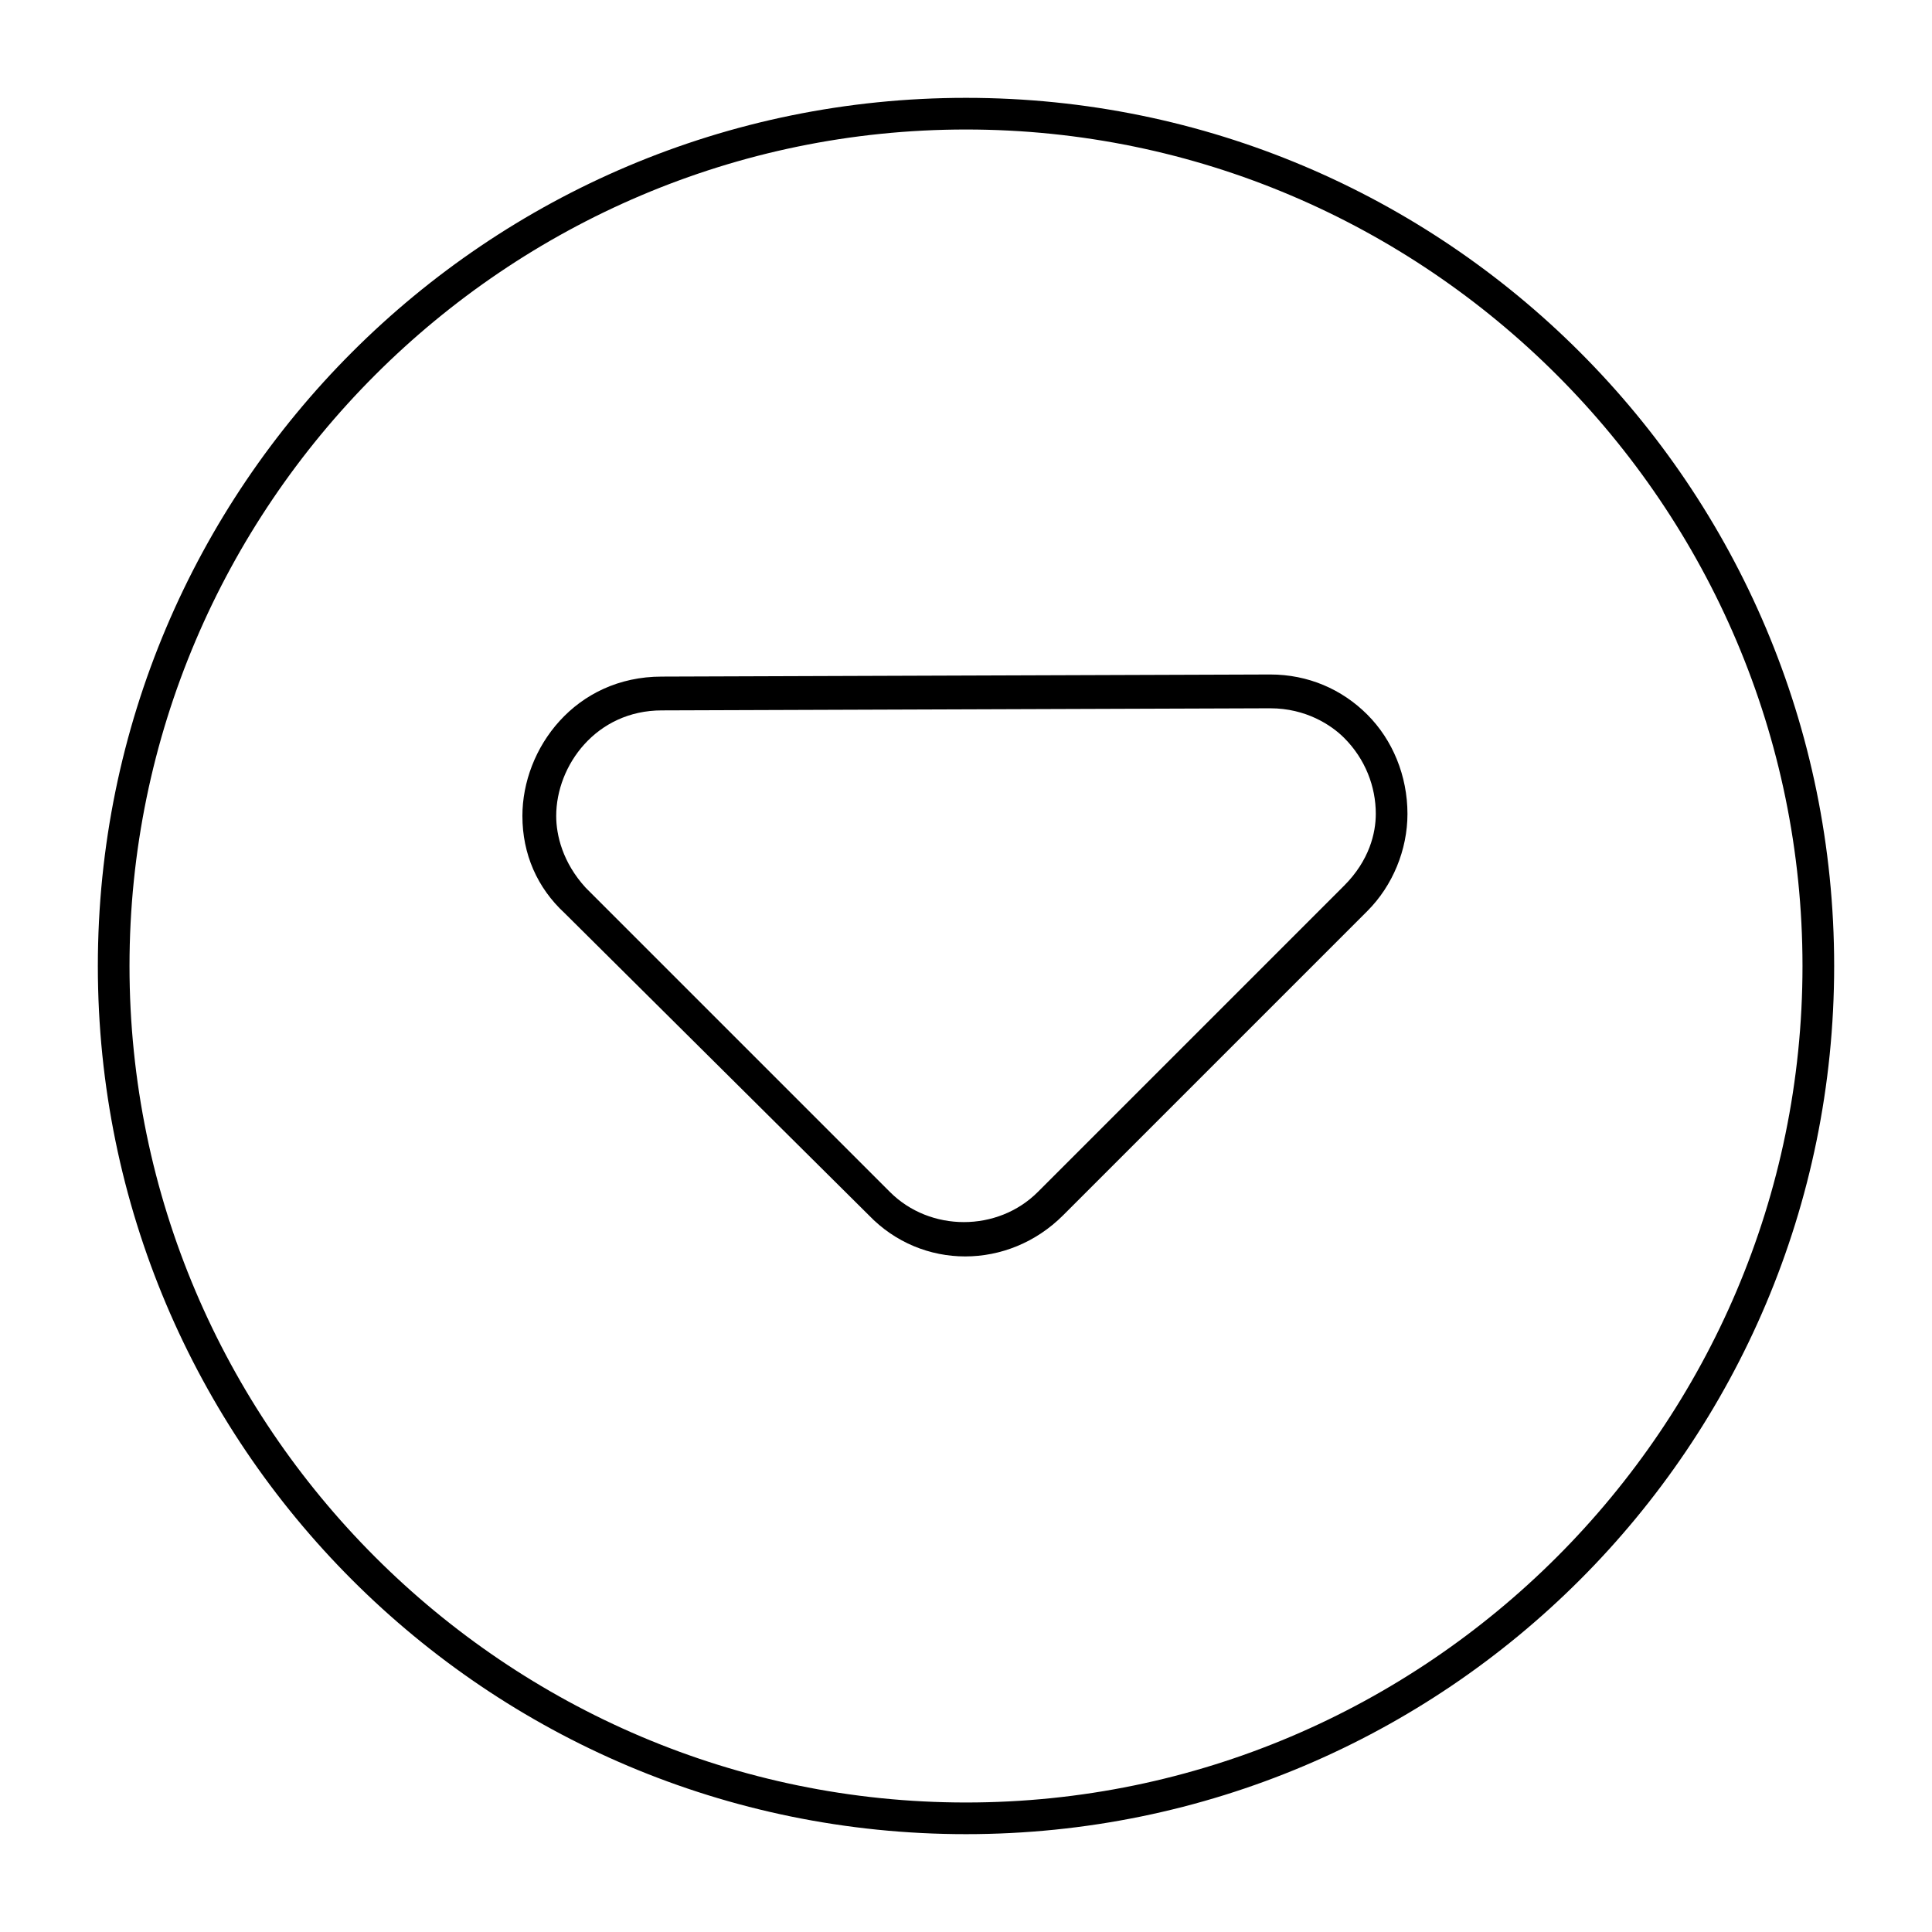
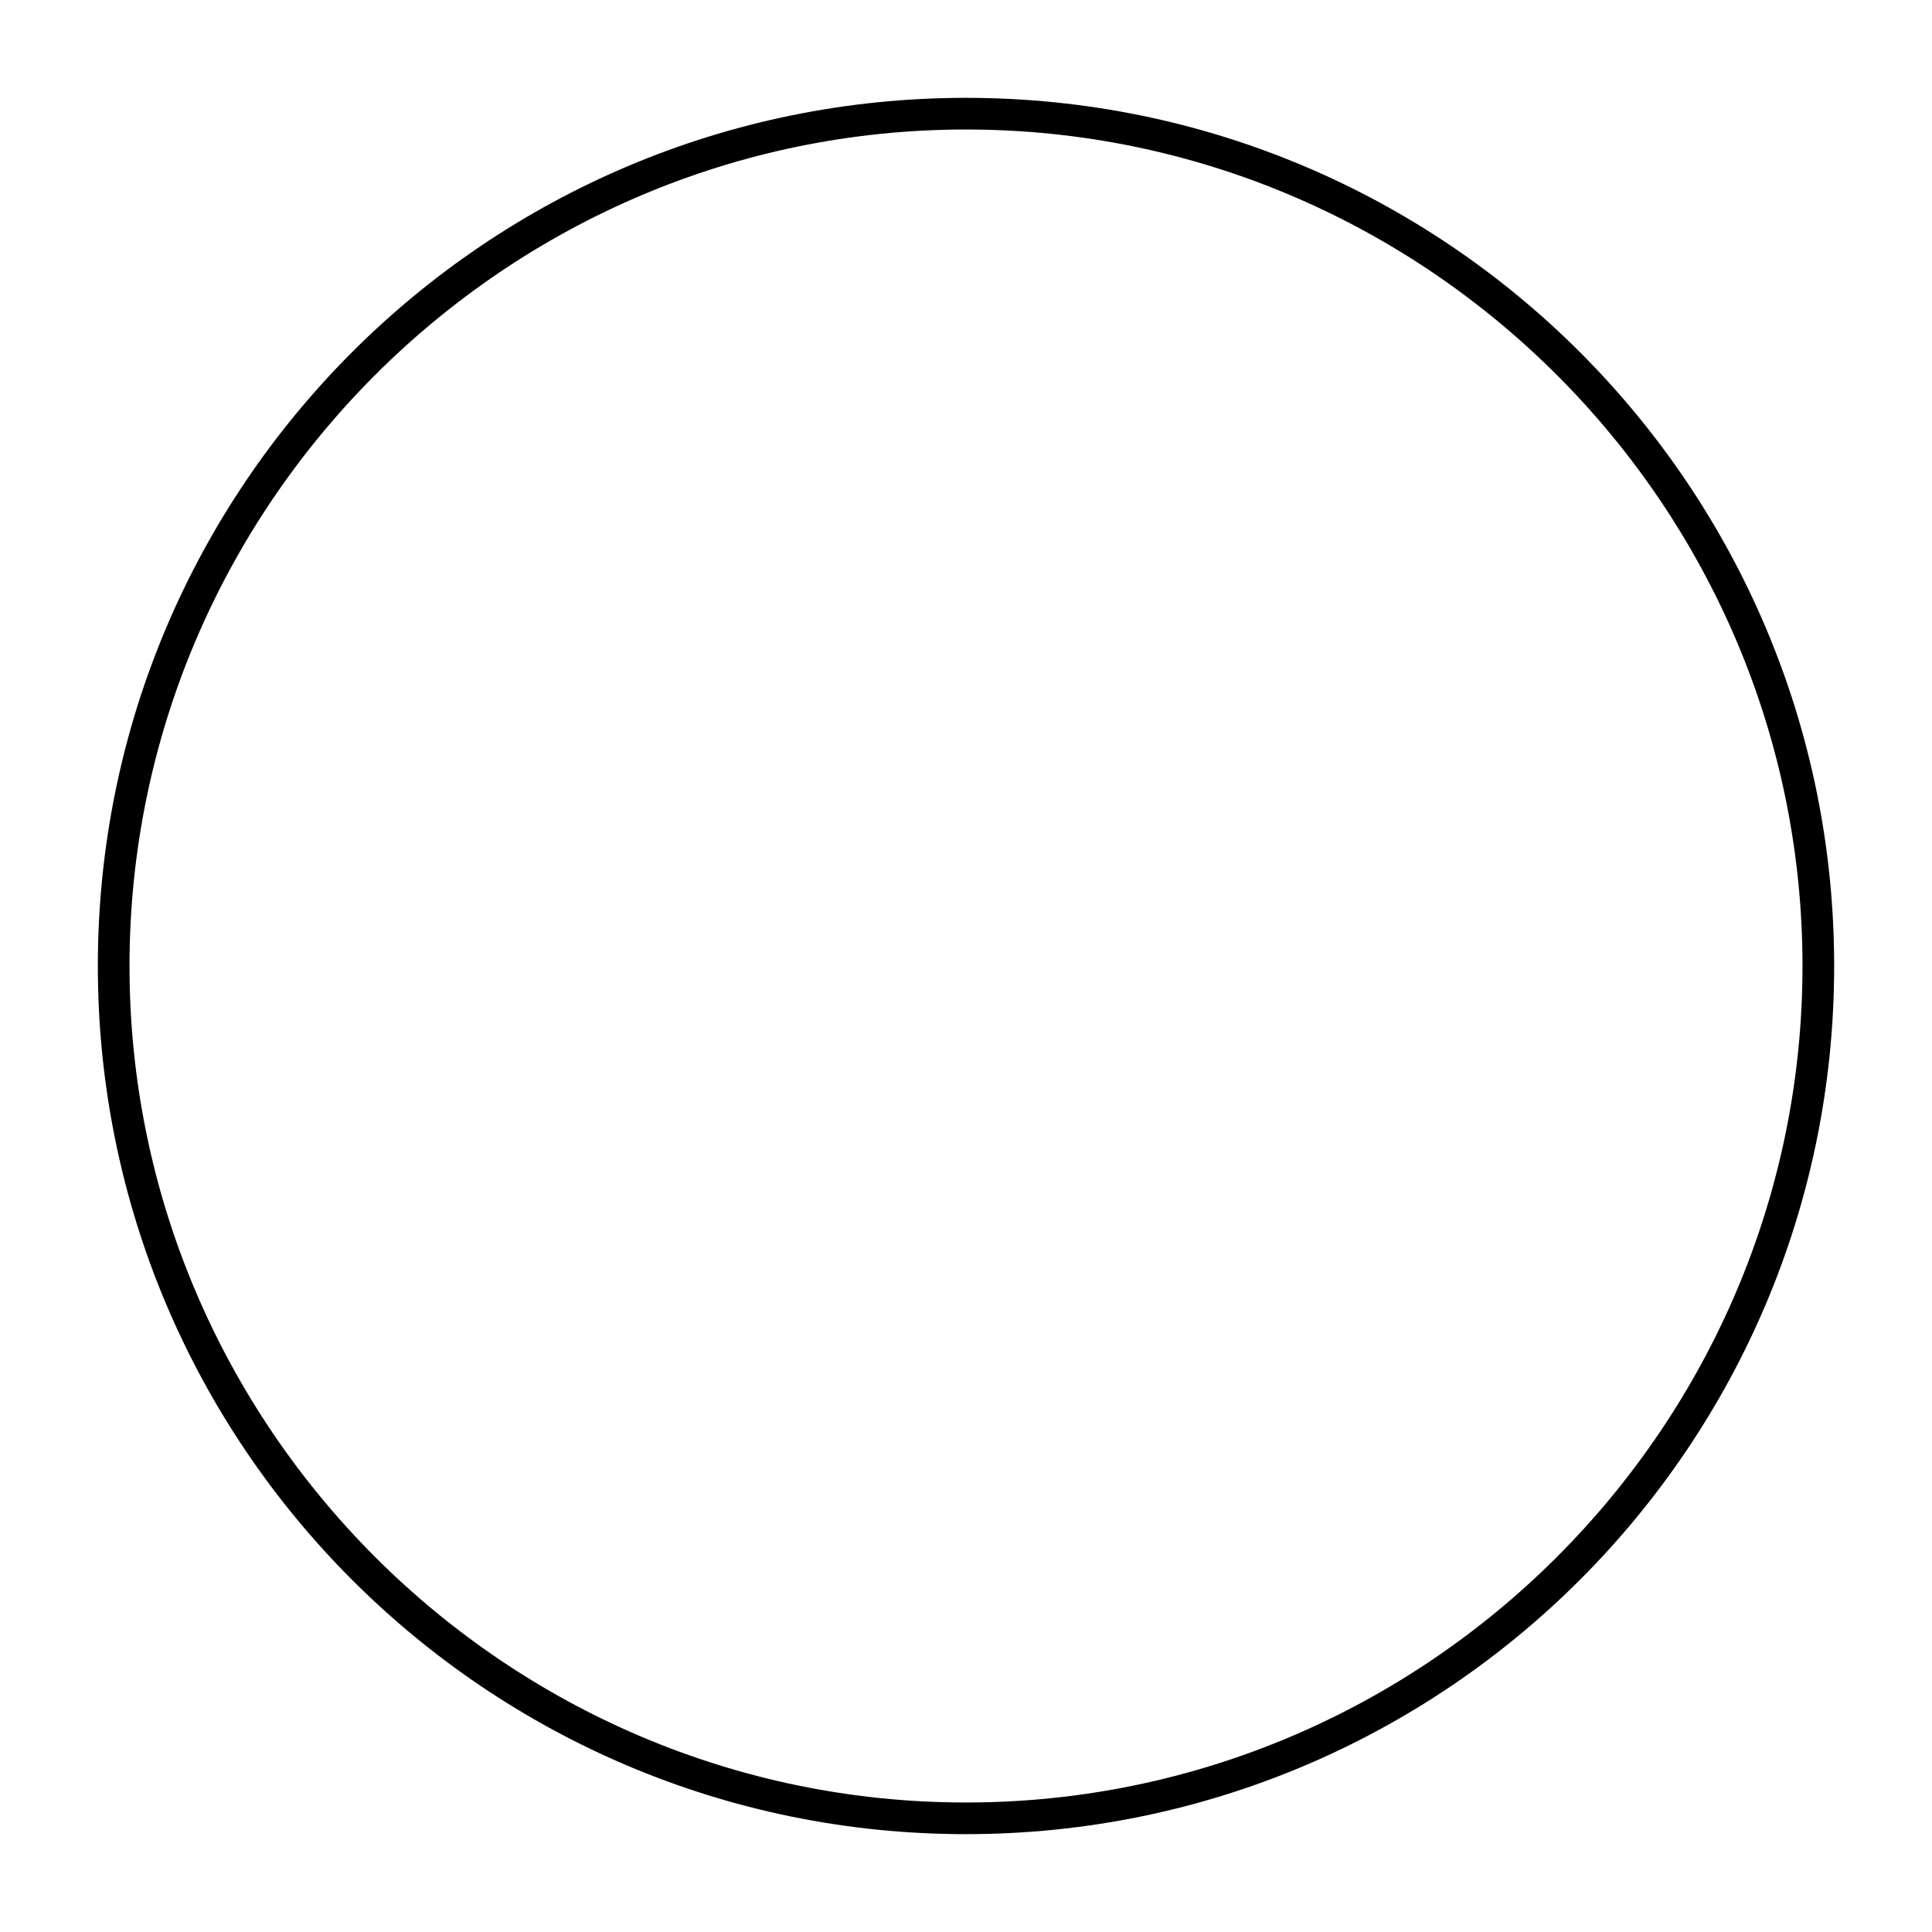
<svg xmlns="http://www.w3.org/2000/svg" fill="#000000" width="800px" height="800px" version="1.1" viewBox="144 144 512 512">
  <g>
-     <path d="m282.44 360.25c0-17.914 13.996-36.945 36.945-36.945l161.22-0.559c10.078 0 19.031 3.918 25.75 10.637s10.637 16.234 10.637 26.309c0 9.516-3.918 19.031-10.637 25.75l-80.605 80.609c-14.555 14.555-37.504 14.555-51.5 0l-80.609-80.051c-7.277-6.719-11.199-15.676-11.199-25.75zm226.16-0.559c0-7.277-2.801-14.555-8.398-20.152-3.359-3.359-10.078-7.836-19.594-7.836l-161.22 0.559c-17.352 0-27.988 14.555-27.988 27.988 0 5.039 1.68 12.316 7.836 19.031l80.609 80.609c10.637 10.637 28.551 10.637 39.184 0l81.168-81.168c6.723-6.719 8.402-13.996 8.402-19.031z" />
    <path d="m169.93 400c0-127.07 103-230.07 230.07-230.07 127.07 0 230.07 103 230.07 230.07 0 127.07-103 230.07-230.07 230.07-127.07 0-230.07-103-230.07-230.07zm451.75 0c0-122.04-99.645-221.68-221.68-221.68-122.04 0-221.68 99.641-221.68 221.68 0 122.03 99.641 221.68 221.68 221.68 122.03 0 221.68-99.645 221.68-221.68z" />
  </g>
</svg>